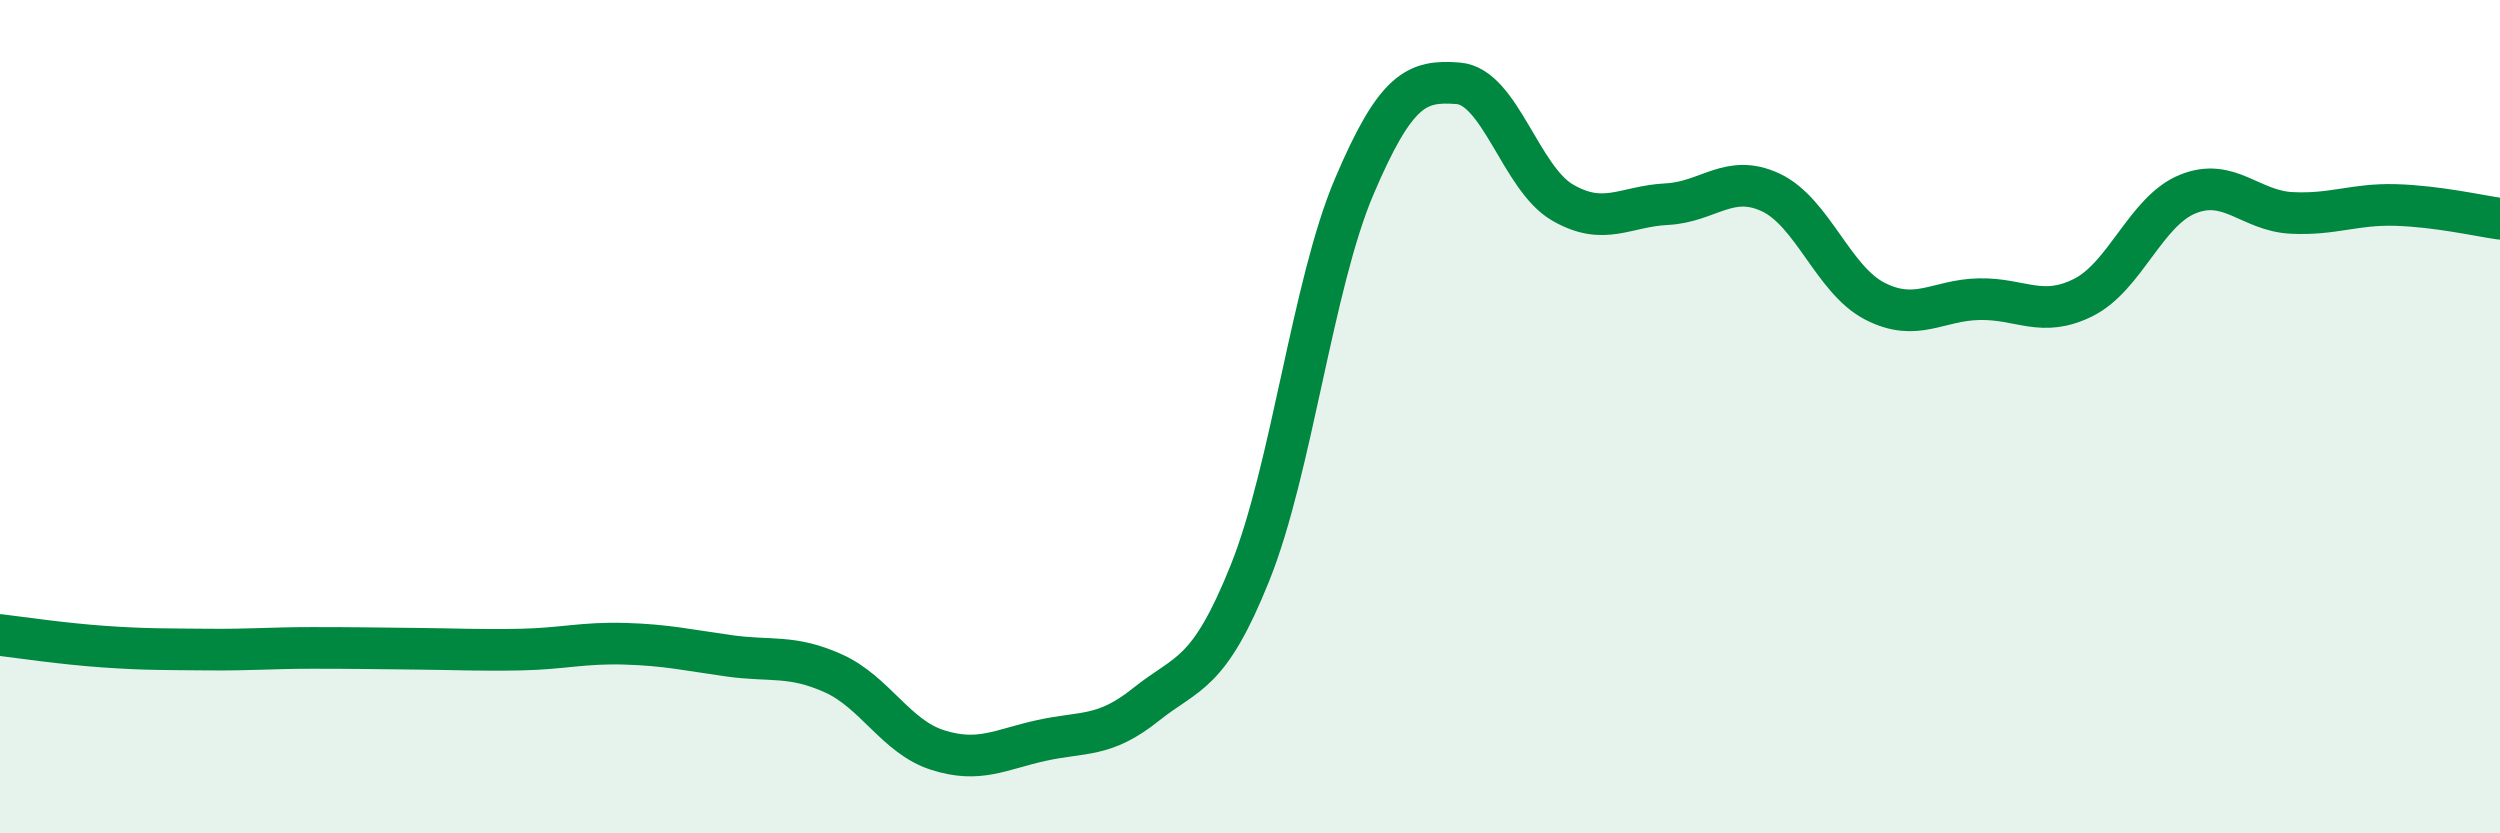
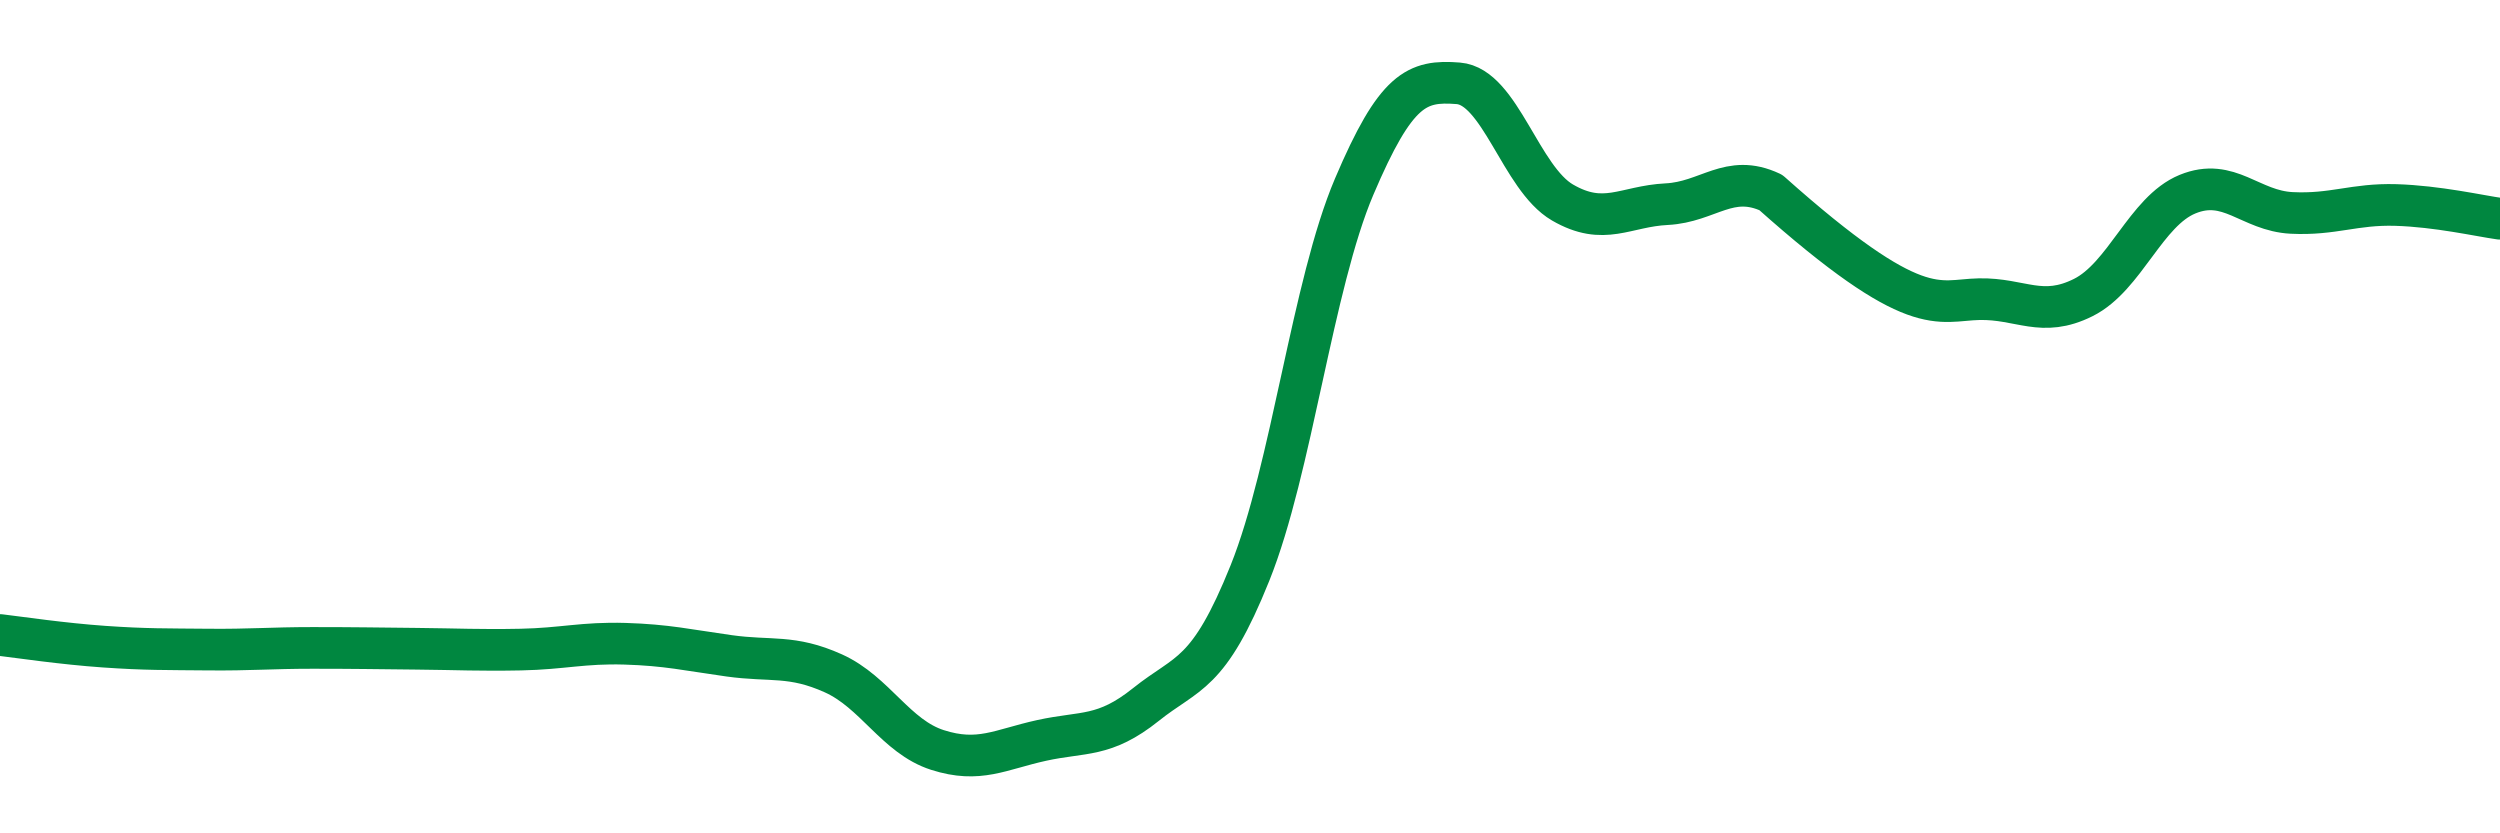
<svg xmlns="http://www.w3.org/2000/svg" width="60" height="20" viewBox="0 0 60 20">
-   <path d="M 0,15.24 C 0.5,15.3 1.5,15.45 2.5,15.52 C 3.5,15.59 4,15.58 5,15.59 C 6,15.6 6.5,15.55 7.5,15.55 C 8.5,15.55 9,15.56 10,15.57 C 11,15.58 11.5,15.61 12.5,15.59 C 13.5,15.57 14,15.42 15,15.45 C 16,15.48 16.5,15.6 17.5,15.74 C 18.5,15.88 19,15.71 20,16.16 C 21,16.61 21.5,17.68 22.5,18 C 23.5,18.32 24,17.99 25,17.77 C 26,17.55 26.5,17.71 27.5,16.91 C 28.5,16.11 29,16.24 30,13.75 C 31,11.26 31.5,6.83 32.5,4.48 C 33.5,2.13 34,1.92 35,2 C 36,2.08 36.5,4.28 37.5,4.86 C 38.5,5.44 39,4.95 40,4.9 C 41,4.85 41.5,4.15 42.5,4.62 C 43.5,5.09 44,6.72 45,7.23 C 46,7.74 46.5,7.2 47.5,7.18 C 48.5,7.16 49,7.64 50,7.14 C 51,6.64 51.5,5.07 52.5,4.66 C 53.5,4.25 54,5.06 55,5.11 C 56,5.16 56.5,4.89 57.5,4.92 C 58.5,4.95 59.5,5.18 60,5.25L60 20L0 20Z" fill="#008740" opacity="0.1" stroke-linecap="round" stroke-linejoin="round" />
-   <path d="M 0,15.24 C 0.5,15.3 1.5,15.45 2.5,15.52 C 3.5,15.59 4,15.58 5,15.59 C 6,15.6 6.5,15.55 7.5,15.55 C 8.5,15.55 9,15.56 10,15.57 C 11,15.58 11.5,15.61 12.5,15.59 C 13.5,15.57 14,15.42 15,15.45 C 16,15.48 16.5,15.6 17.5,15.74 C 18.5,15.88 19,15.71 20,16.16 C 21,16.61 21.5,17.68 22.5,18 C 23.5,18.32 24,17.99 25,17.77 C 26,17.55 26.5,17.71 27.5,16.91 C 28.5,16.11 29,16.24 30,13.75 C 31,11.26 31.5,6.83 32.5,4.48 C 33.5,2.13 34,1.92 35,2 C 36,2.08 36.5,4.28 37.5,4.86 C 38.5,5.44 39,4.95 40,4.9 C 41,4.85 41.5,4.15 42.5,4.62 C 43.5,5.09 44,6.72 45,7.23 C 46,7.74 46.5,7.2 47.5,7.18 C 48.5,7.16 49,7.64 50,7.14 C 51,6.64 51.5,5.07 52.5,4.66 C 53.5,4.25 54,5.06 55,5.11 C 56,5.16 56.5,4.89 57.5,4.92 C 58.5,4.95 59.5,5.18 60,5.25" stroke="#008740" stroke-width="1" fill="none" stroke-linecap="round" stroke-linejoin="round" />
+   <path d="M 0,15.24 C 0.5,15.3 1.5,15.45 2.5,15.52 C 3.5,15.59 4,15.58 5,15.59 C 6,15.6 6.5,15.55 7.5,15.55 C 8.5,15.55 9,15.56 10,15.57 C 11,15.58 11.5,15.61 12.5,15.59 C 13.5,15.57 14,15.42 15,15.45 C 16,15.48 16.5,15.6 17.5,15.74 C 18.5,15.88 19,15.71 20,16.16 C 21,16.61 21.5,17.68 22.5,18 C 23.5,18.32 24,17.99 25,17.77 C 26,17.55 26.5,17.71 27.5,16.91 C 28.5,16.11 29,16.24 30,13.75 C 31,11.26 31.5,6.83 32.5,4.48 C 33.5,2.13 34,1.92 35,2 C 36,2.08 36.5,4.28 37.5,4.86 C 38.5,5.44 39,4.95 40,4.9 C 41,4.85 41.5,4.15 42.5,4.62 C 46,7.74 46.5,7.2 47.5,7.18 C 48.5,7.16 49,7.64 50,7.14 C 51,6.64 51.5,5.07 52.5,4.66 C 53.5,4.25 54,5.06 55,5.11 C 56,5.16 56.5,4.89 57.5,4.92 C 58.5,4.95 59.5,5.18 60,5.25" stroke="#008740" stroke-width="1" fill="none" stroke-linecap="round" stroke-linejoin="round" />
</svg>